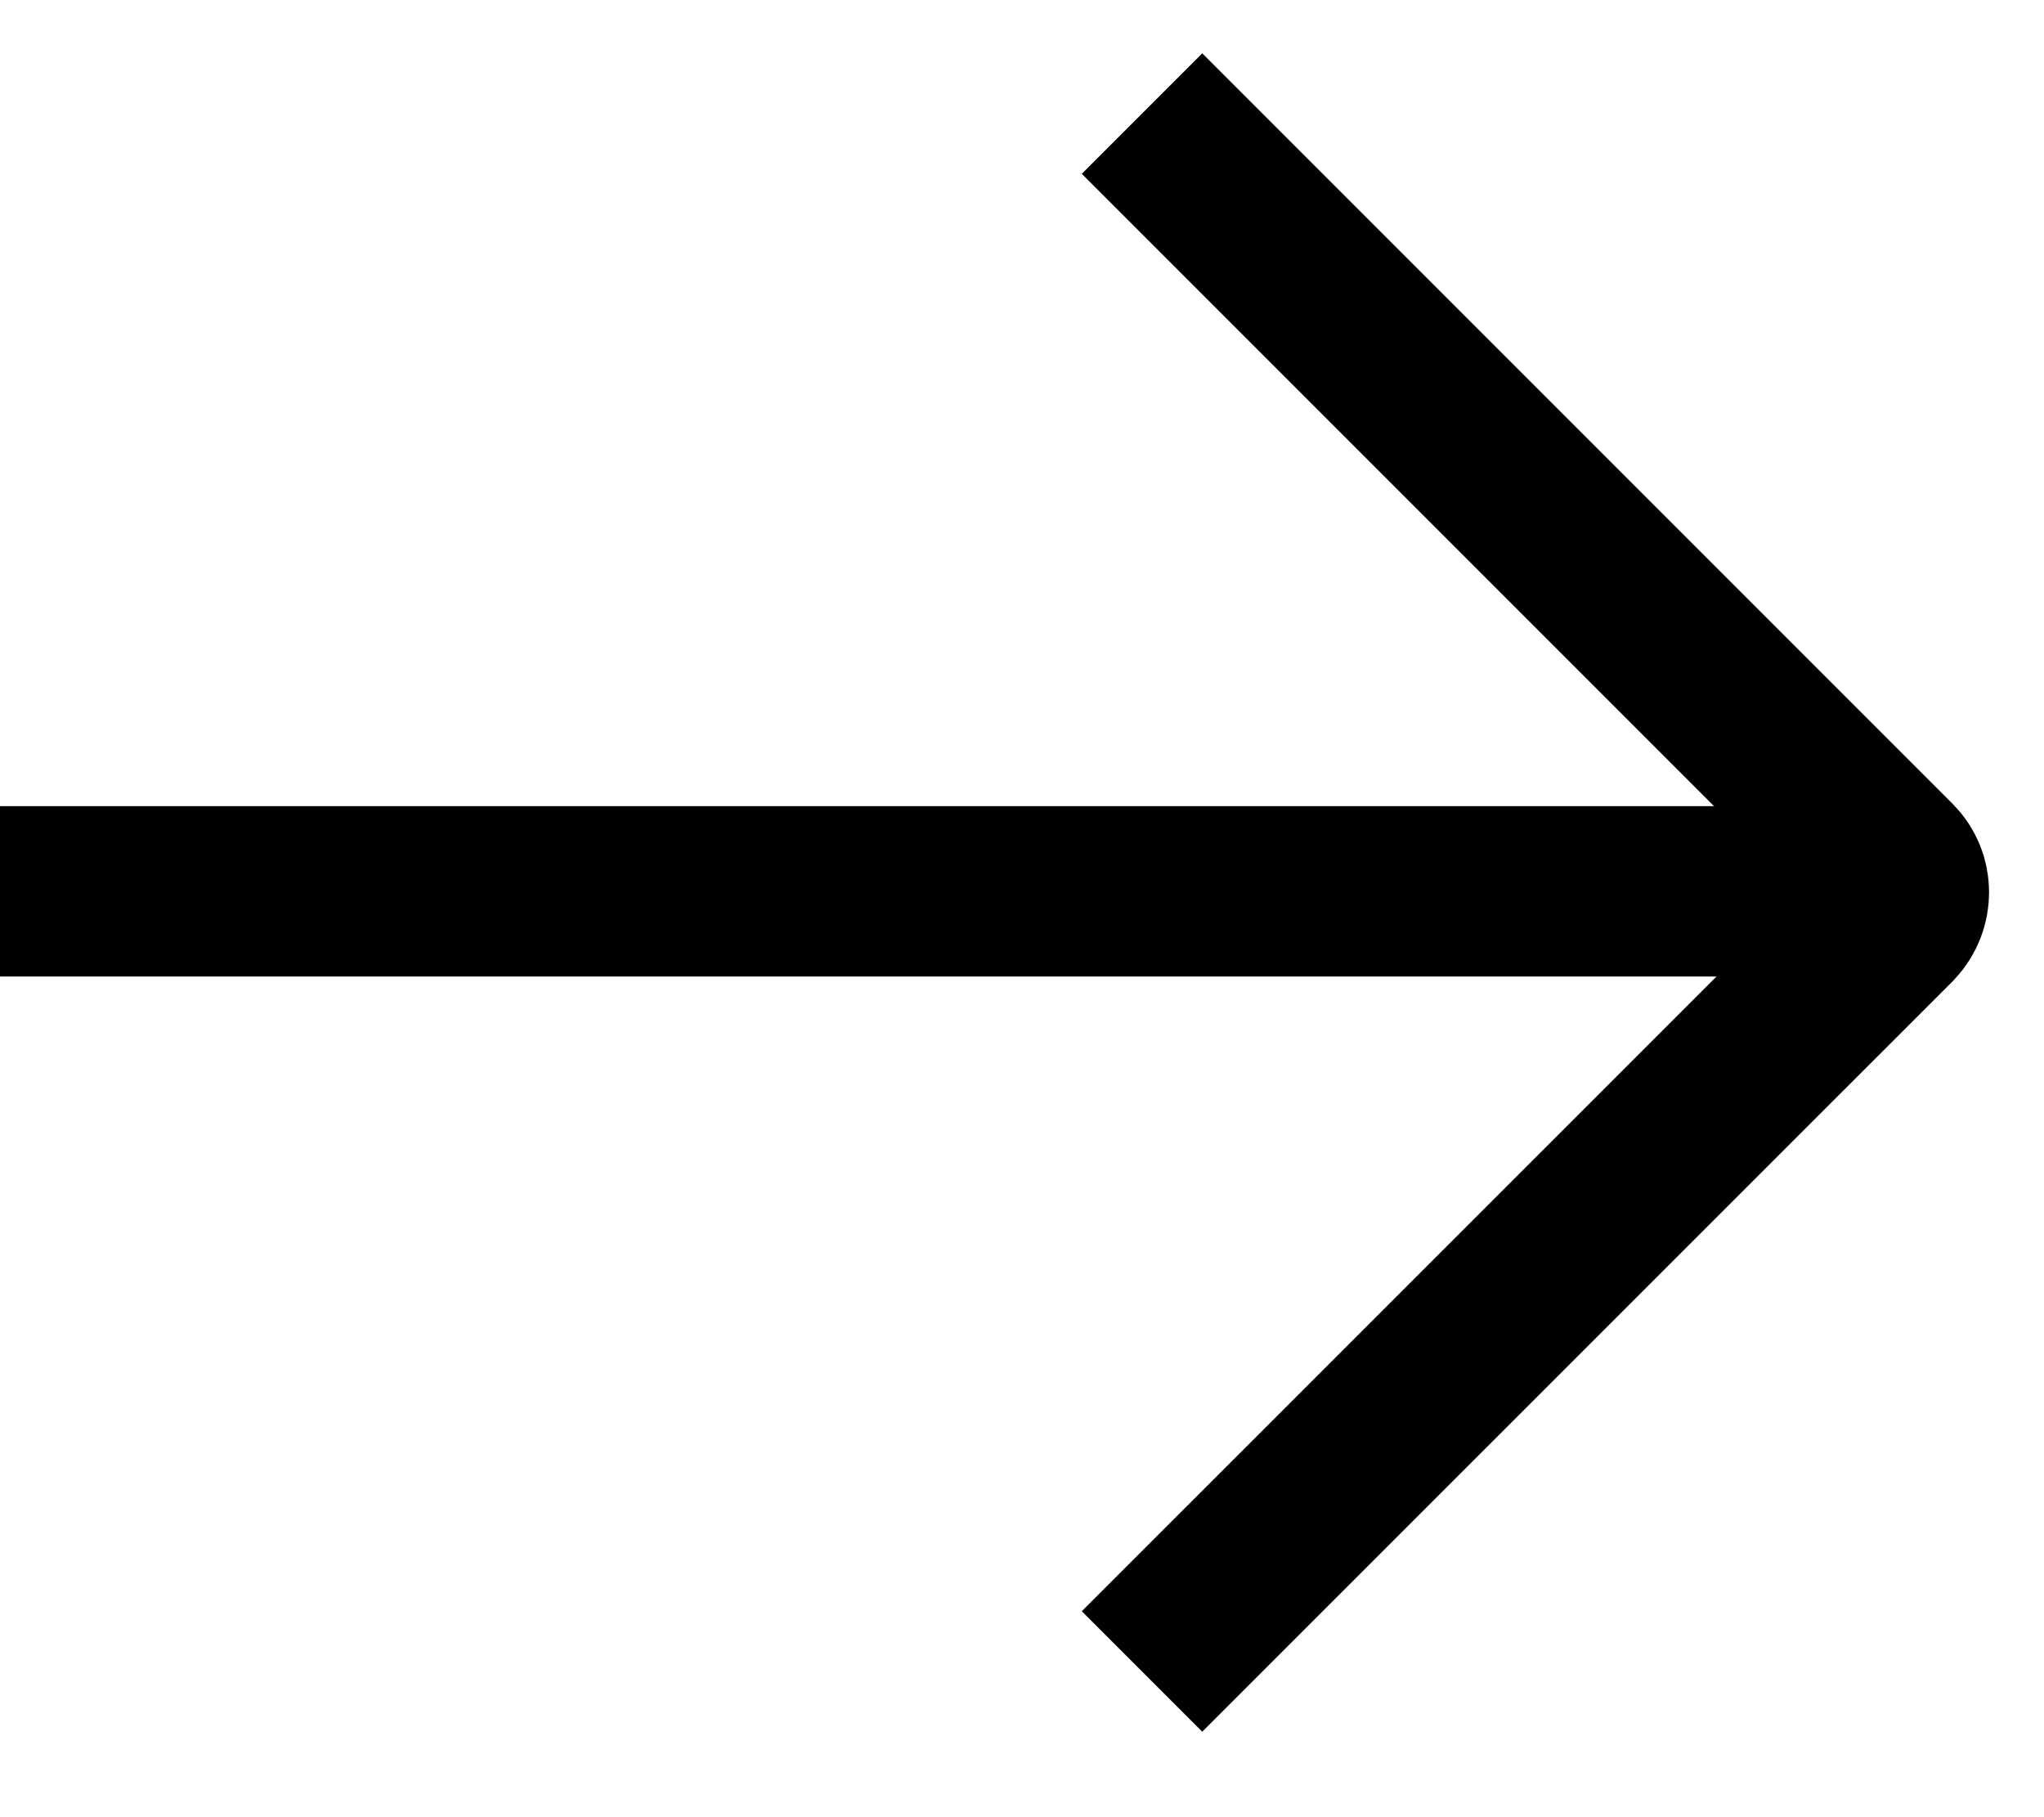
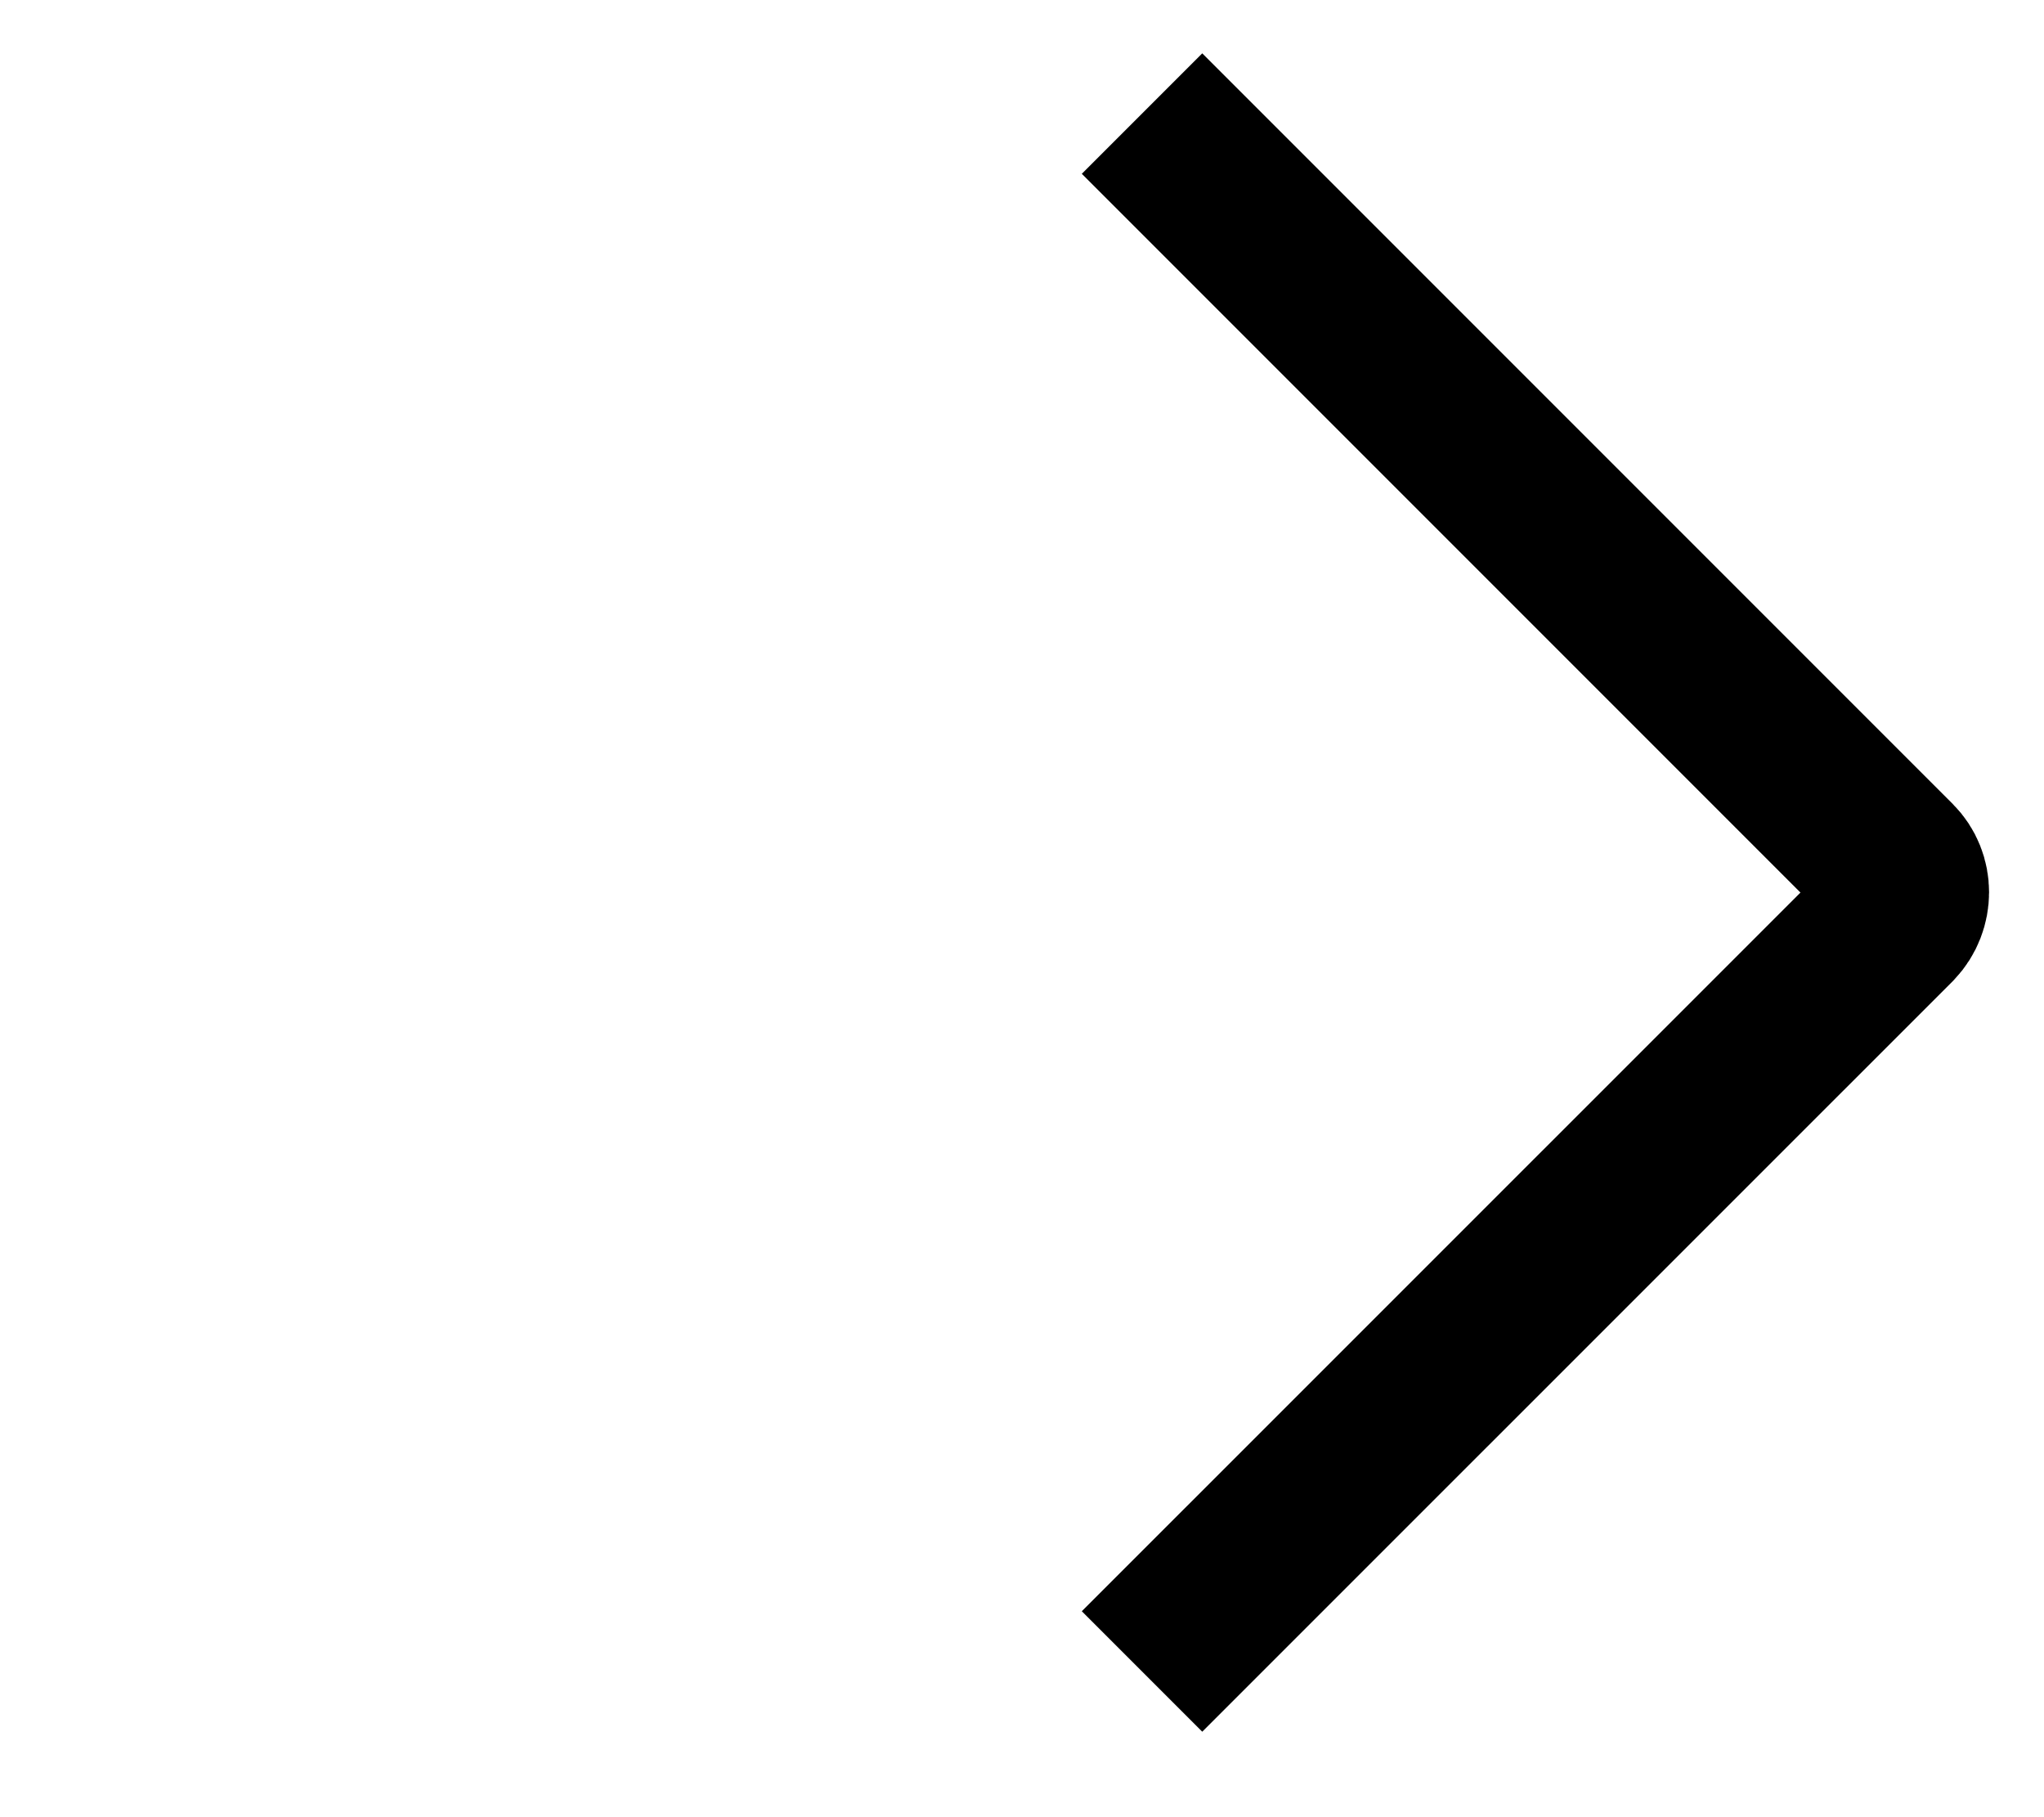
<svg xmlns="http://www.w3.org/2000/svg" fill="none" height="100%" overflow="visible" preserveAspectRatio="none" style="display: block;" viewBox="0 0 18 16" width="100%">
  <g id="icon">
    <path d="M10.057 1L16.665 7.608C16.8 7.743 16.8 7.968 16.665 8.11L10.057 14.717" id="Vector" stroke="black" stroke-width="1.5" style="stroke:black;stroke-opacity:1;" />
-     <path d="M16.8 7.848H-0" id="Vector_2" stroke="black" stroke-width="1.5" style="stroke:black;stroke-opacity:1;" />
  </g>
</svg>